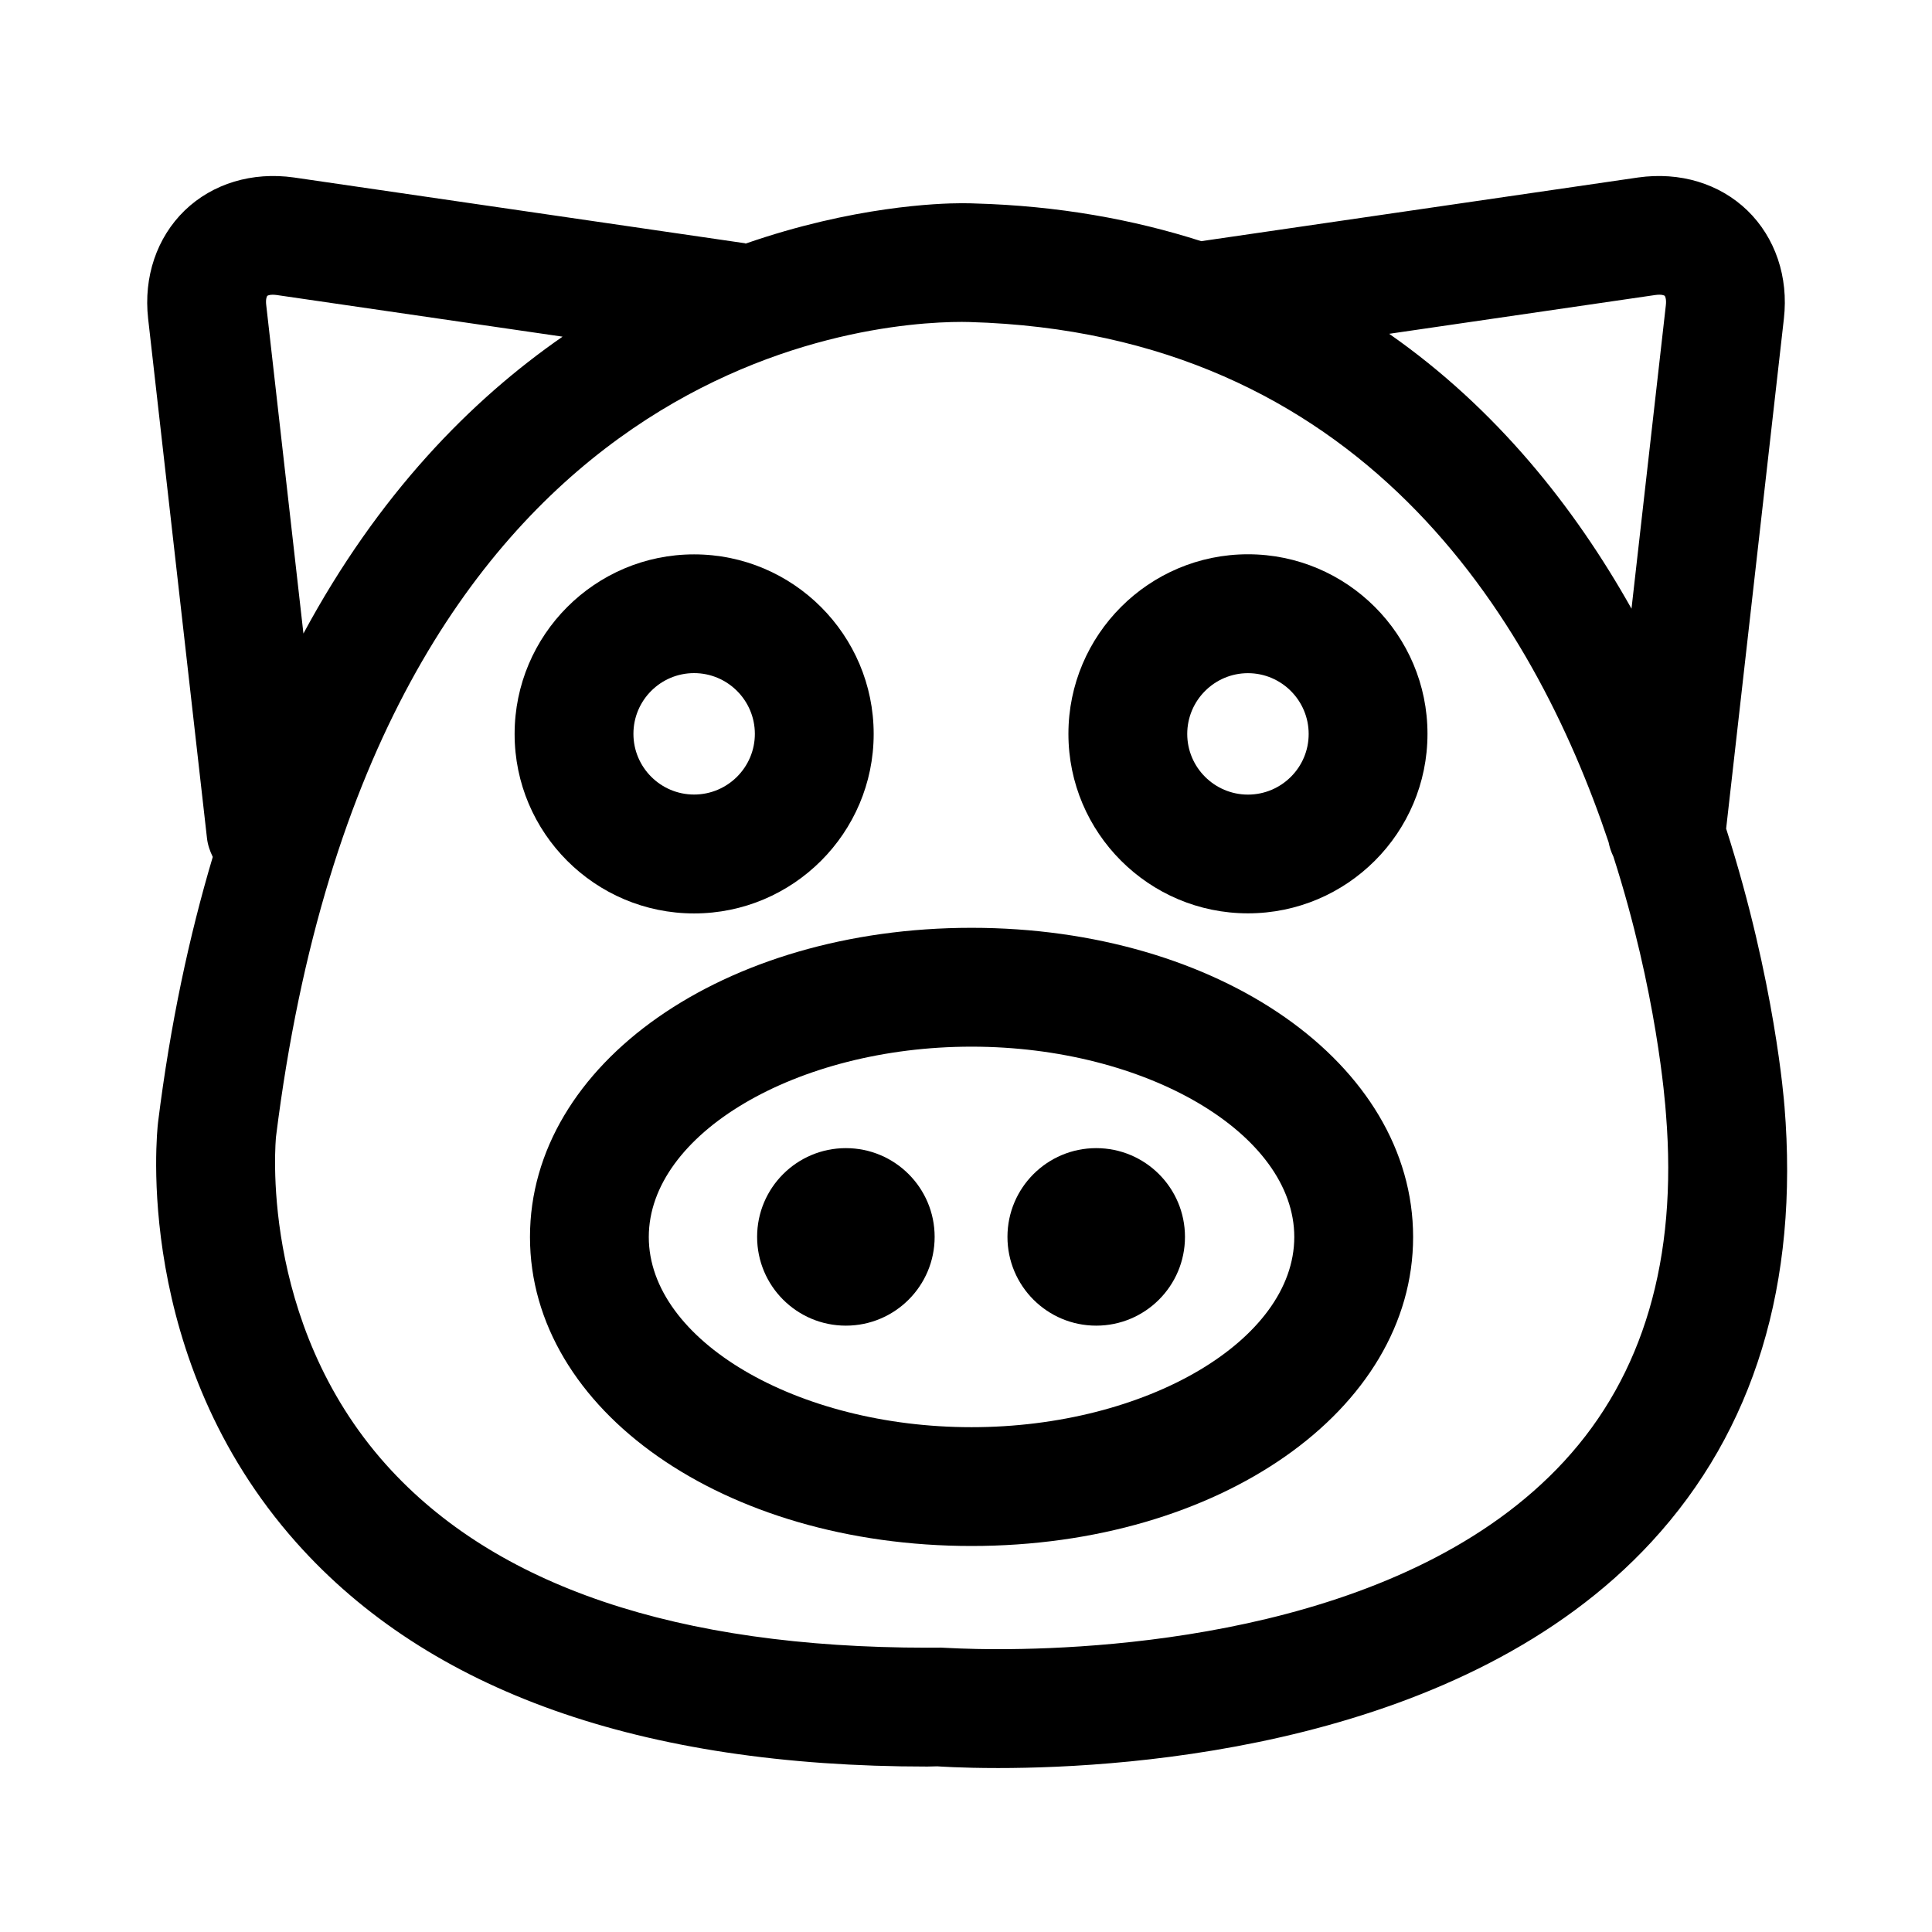
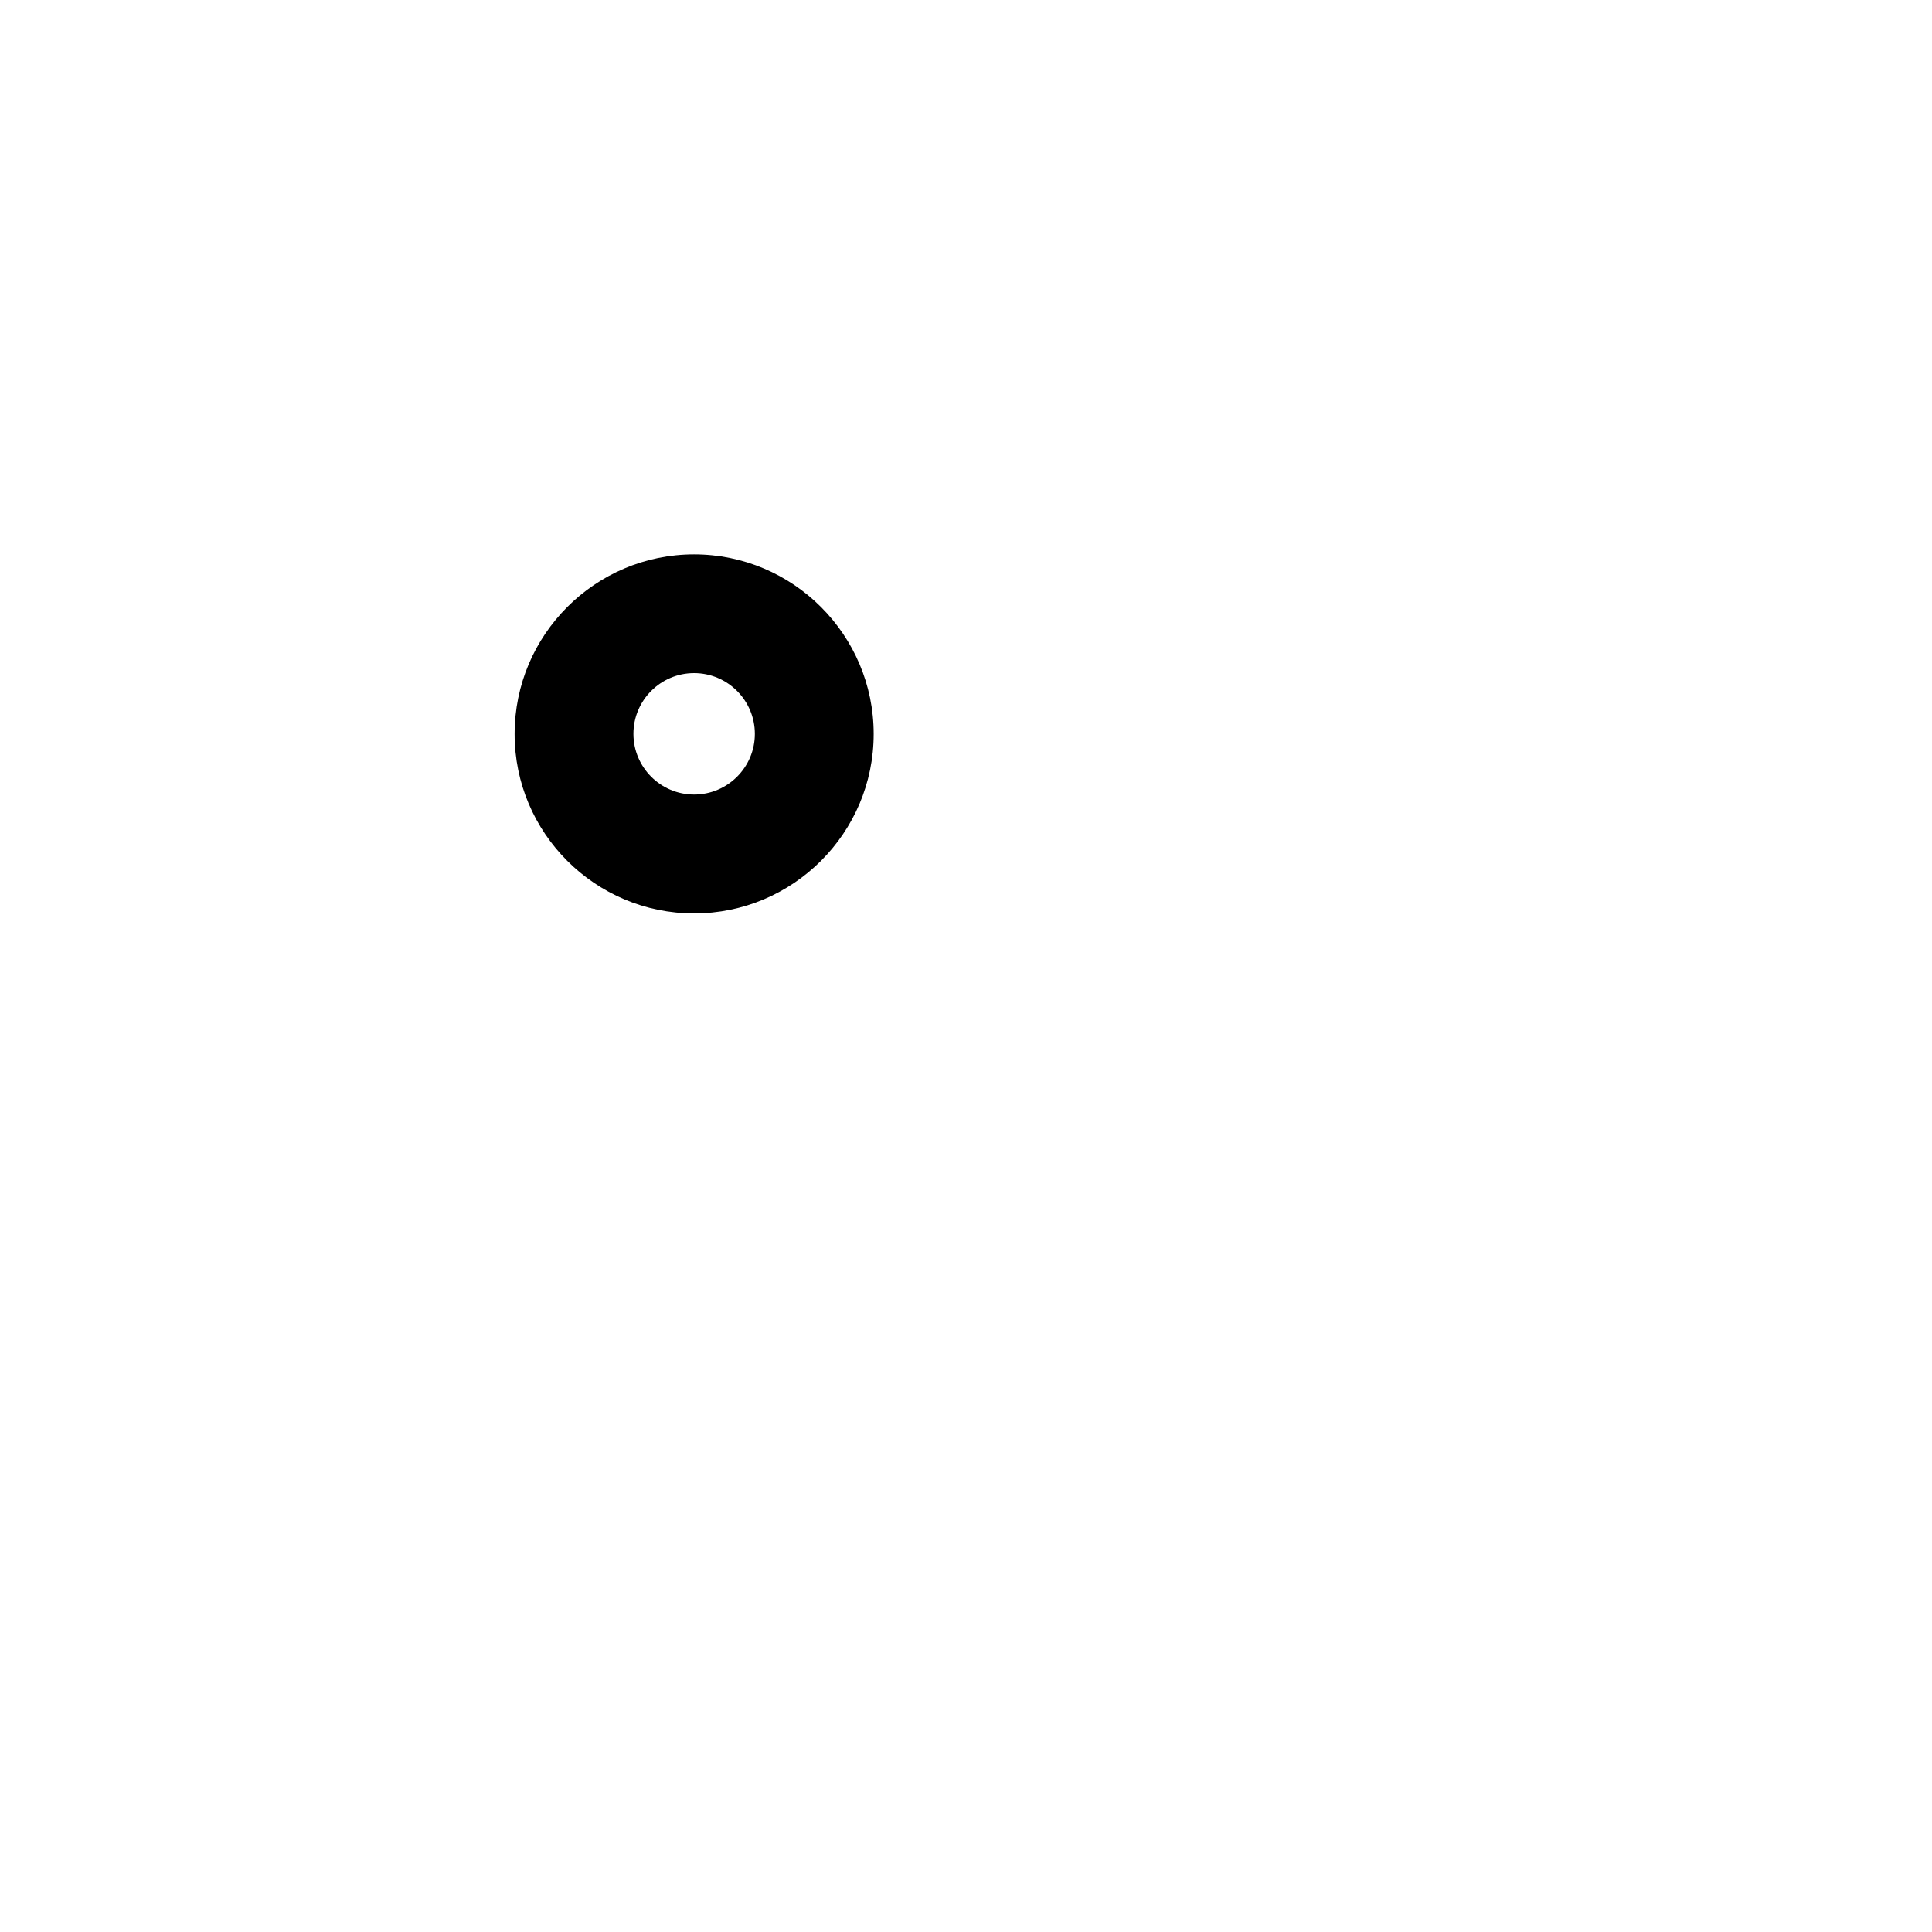
<svg xmlns="http://www.w3.org/2000/svg" fill="#000000" width="800px" height="800px" version="1.1" viewBox="144 144 512 512">
  <g>
-     <path d="m616.89 437.06c-0.062-0.867-2.488-33.016-15.445-73.461l15.305-135.16c1.258-11.035-2.281-21.477-9.668-28.652-7.414-7.164-17.902-10.312-28.953-8.754l-115.8 16.879c-17.949-5.746-37.816-9.383-60.125-9.996 0 0-1.148-0.062-3.273-0.062-6.25 0-28.891 0.82-57.309 10.691-0.094-0.016-0.172-0.078-0.27-0.094l-119.46-17.418c-11.02-1.559-21.539 1.59-28.953 8.754-7.398 7.18-10.926 17.617-9.684 28.652l15.602 137.73c0.203 1.777 0.789 3.402 1.527 4.93-6.219 20.875-11.227 44.113-14.5 70.328-0.301 2.535-6.754 62.598 36.668 111.39 35.031 39.359 91.285 59.34 167.19 59.34l2.66-0.062s6.047 0.457 16.137 0.457c35.441 0 123.28-5.84 173.14-59.953 27.223-29.523 39.078-68.477 35.219-115.54zm-34.211-214.88c1.652-0.234 2.394 0.109 2.488 0.219 0.109 0.109 0.488 0.836 0.301 2.488l-9.102 80.422c-15.16-27-35.93-53.09-64.219-72.848zm-368.12 2.711c-0.207-1.656 0.172-2.379 0.281-2.488s0.852-0.441 2.488-0.219l75.762 11.035c-24.391 16.891-48.855 41.863-68.676 78.672zm343.96 306.36c-41.422 44.949-118.7 49.797-149.98 49.797-8.406 0-13.523-0.348-15.113-0.41l-3.684 0.016c-66.297 0-114.54-16.312-143.37-48.445-34.117-38.039-29.254-86.703-29.223-87 25.68-205.49 155.91-215.9 181.77-215.9l1.984 0.031c103.69 2.914 149.38 78.168 169.38 137.82 0.27 1.371 0.691 2.629 1.289 3.856 11.477 35.77 13.715 65.102 13.934 68.312 3.102 38.215-5.969 69.137-26.988 91.918z" />
-     <path d="m401.46 389.88c-65.605 0-117.01 35.992-117.01 81.934 0 45.926 51.406 81.887 117.01 81.887 65.621 0 117.03-35.961 117.03-81.887-0.016-45.926-51.406-81.934-117.03-81.934zm0 132.34c-46.352 0-85.523-23.082-85.523-50.398 0-27.332 39.156-50.445 85.523-50.445 46.367 0 85.539 23.113 85.539 50.445-0.016 27.32-39.188 50.398-85.539 50.398z" />
    <path d="m327.94 386.07c26.246 0 47.594-21.332 47.594-47.562 0-26.246-21.348-47.594-47.594-47.594-26.23 0-47.562 21.348-47.562 47.594-0.016 26.227 21.332 47.562 47.562 47.562zm0-63.688c8.879 0 16.105 7.227 16.105 16.105 0 8.863-7.227 16.074-16.105 16.074-8.863 0-16.074-7.211-16.074-16.074-0.016-8.879 7.195-16.105 16.074-16.105z" />
-     <path d="m474.72 290.89c-26.246 0-47.578 21.348-47.578 47.594 0 26.23 21.332 47.562 47.578 47.562s47.578-21.332 47.578-47.562c0.016-26.227-21.332-47.594-47.578-47.594zm0 63.688c-8.863 0-16.09-7.211-16.09-16.074 0-8.879 7.227-16.105 16.09-16.105s16.09 7.227 16.09 16.105c0.016 8.863-7.211 16.074-16.09 16.074z" />
-     <path d="m391.69 471.79c0 12.988-10.531 23.52-23.523 23.52-12.992 0-23.523-10.531-23.523-23.52 0-12.992 10.531-23.523 23.523-23.523 12.992 0 23.523 10.531 23.523 23.523" />
-     <path d="m458.03 471.79c0 12.988-10.531 23.52-23.523 23.52-12.988 0-23.52-10.531-23.52-23.52 0-12.992 10.531-23.523 23.52-23.523 12.992 0 23.523 10.531 23.523 23.523" />
  </g>
</svg>